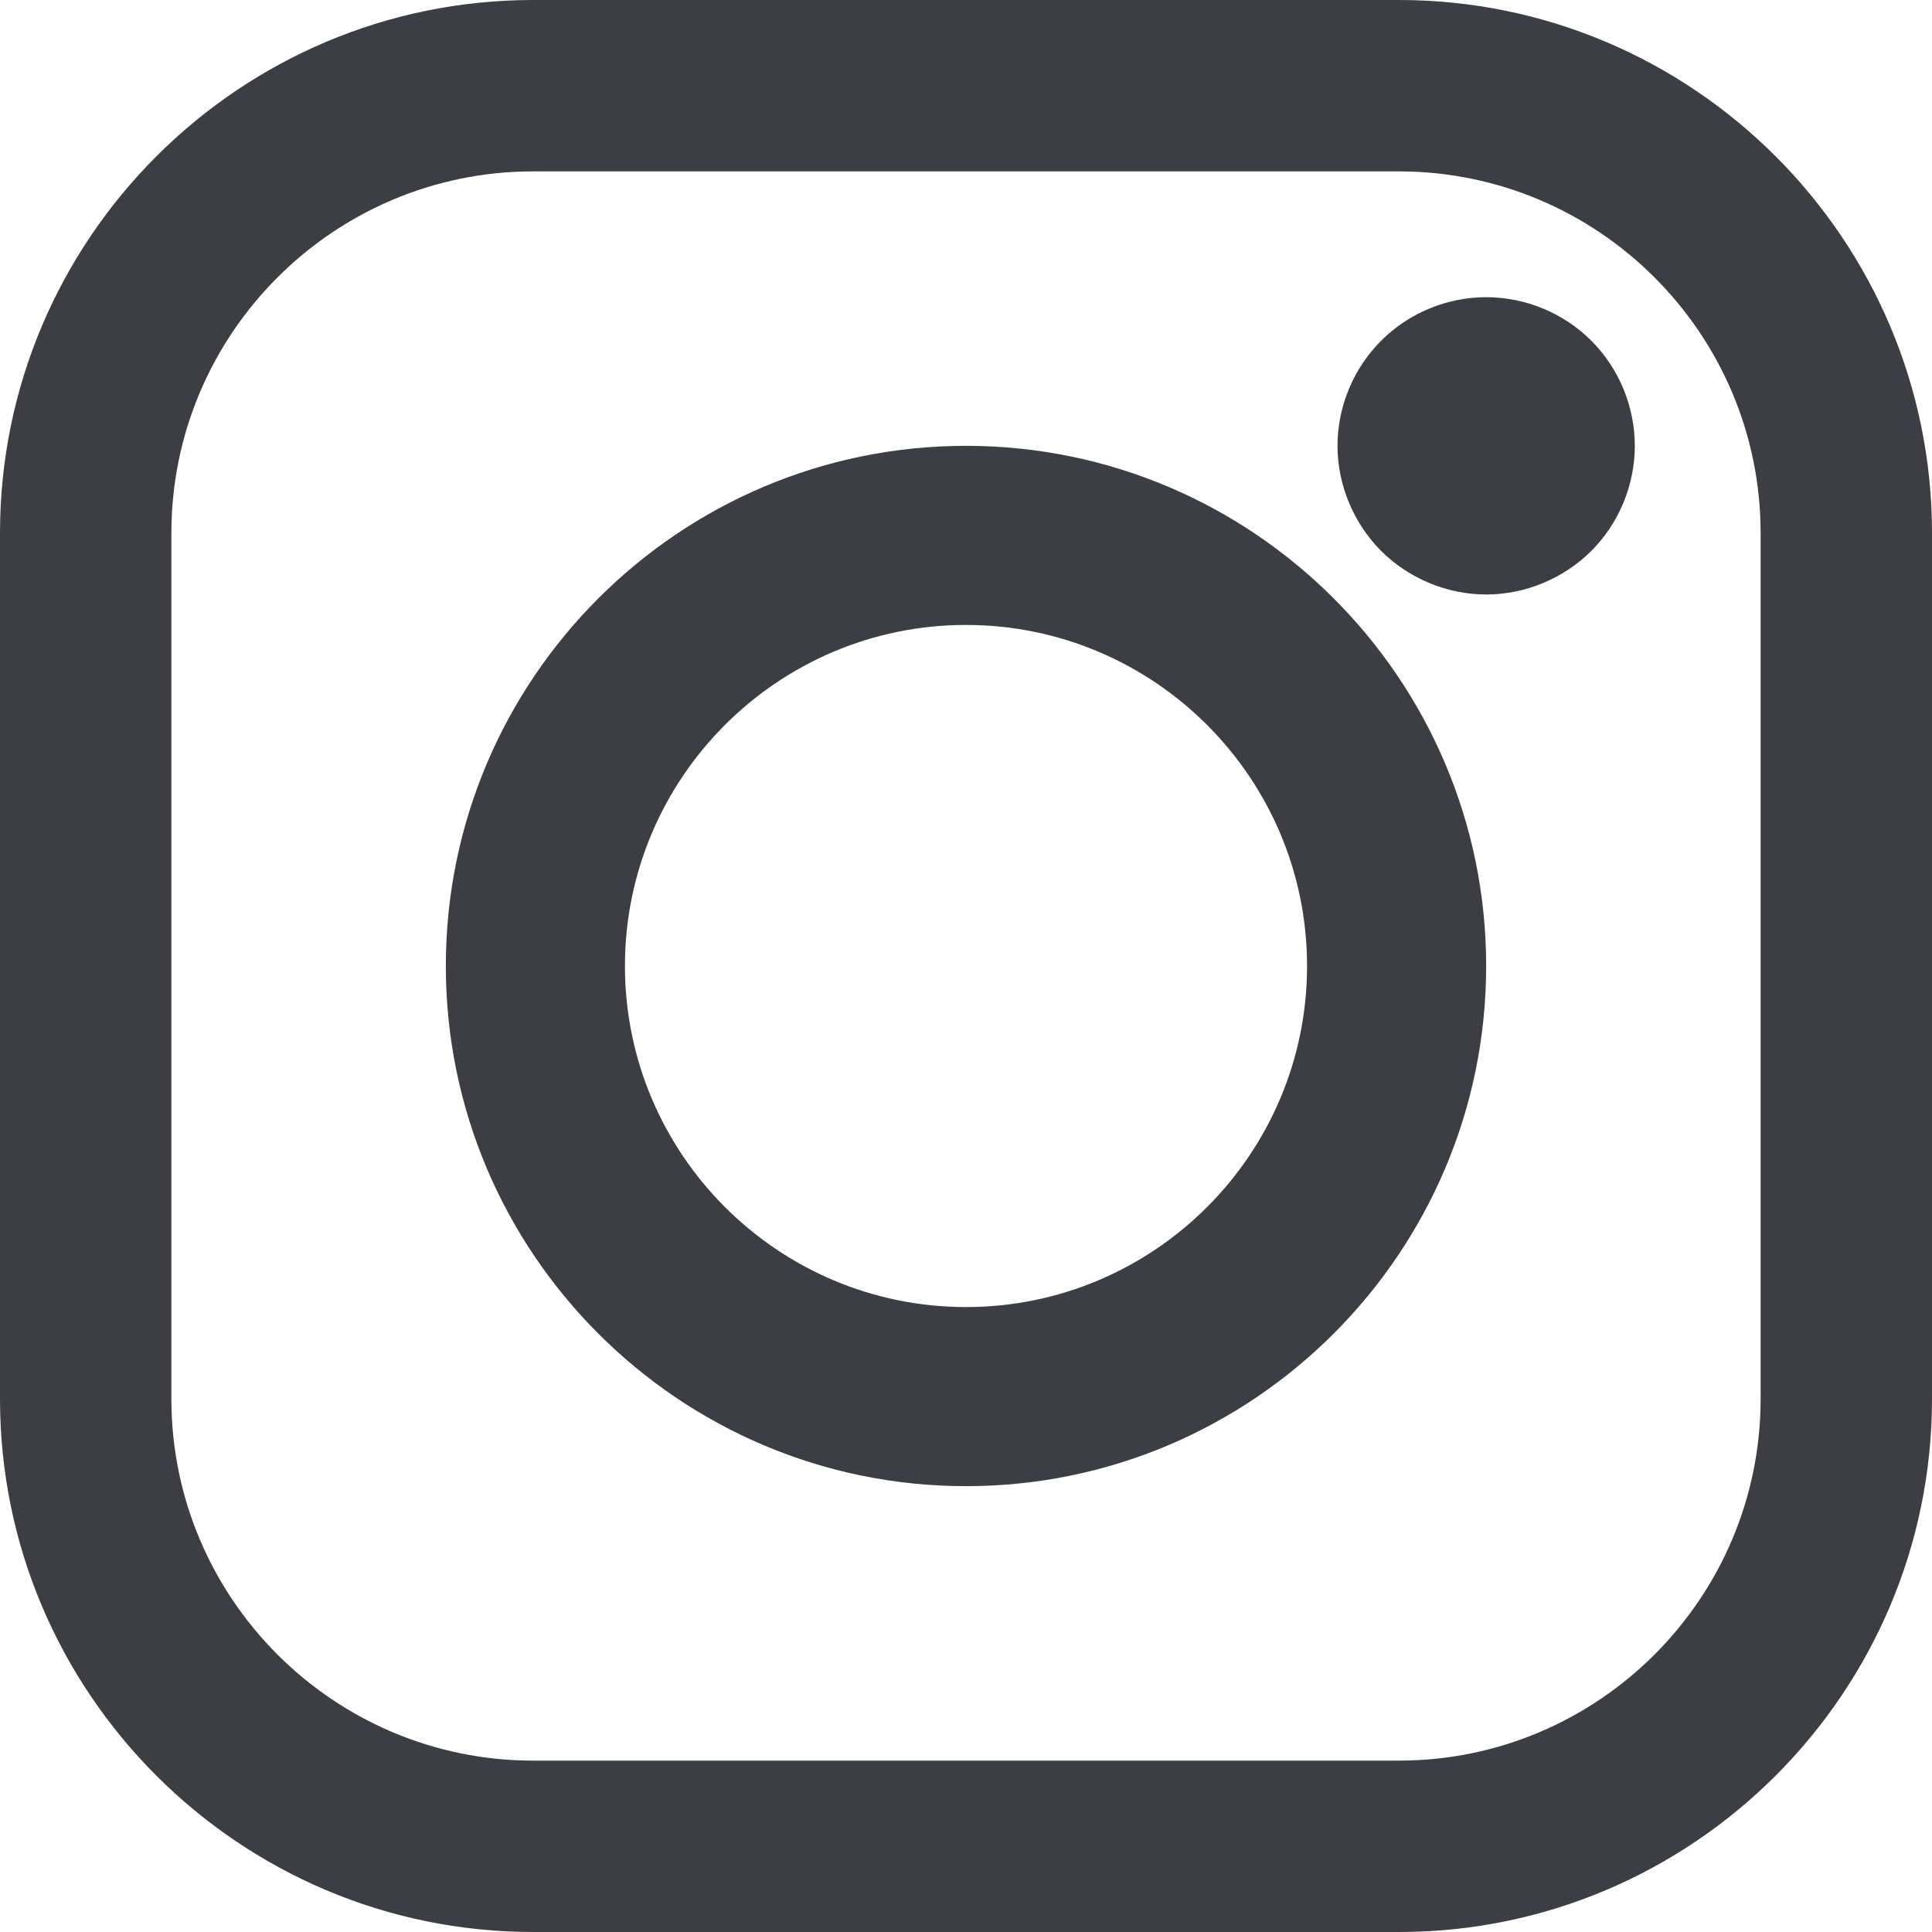
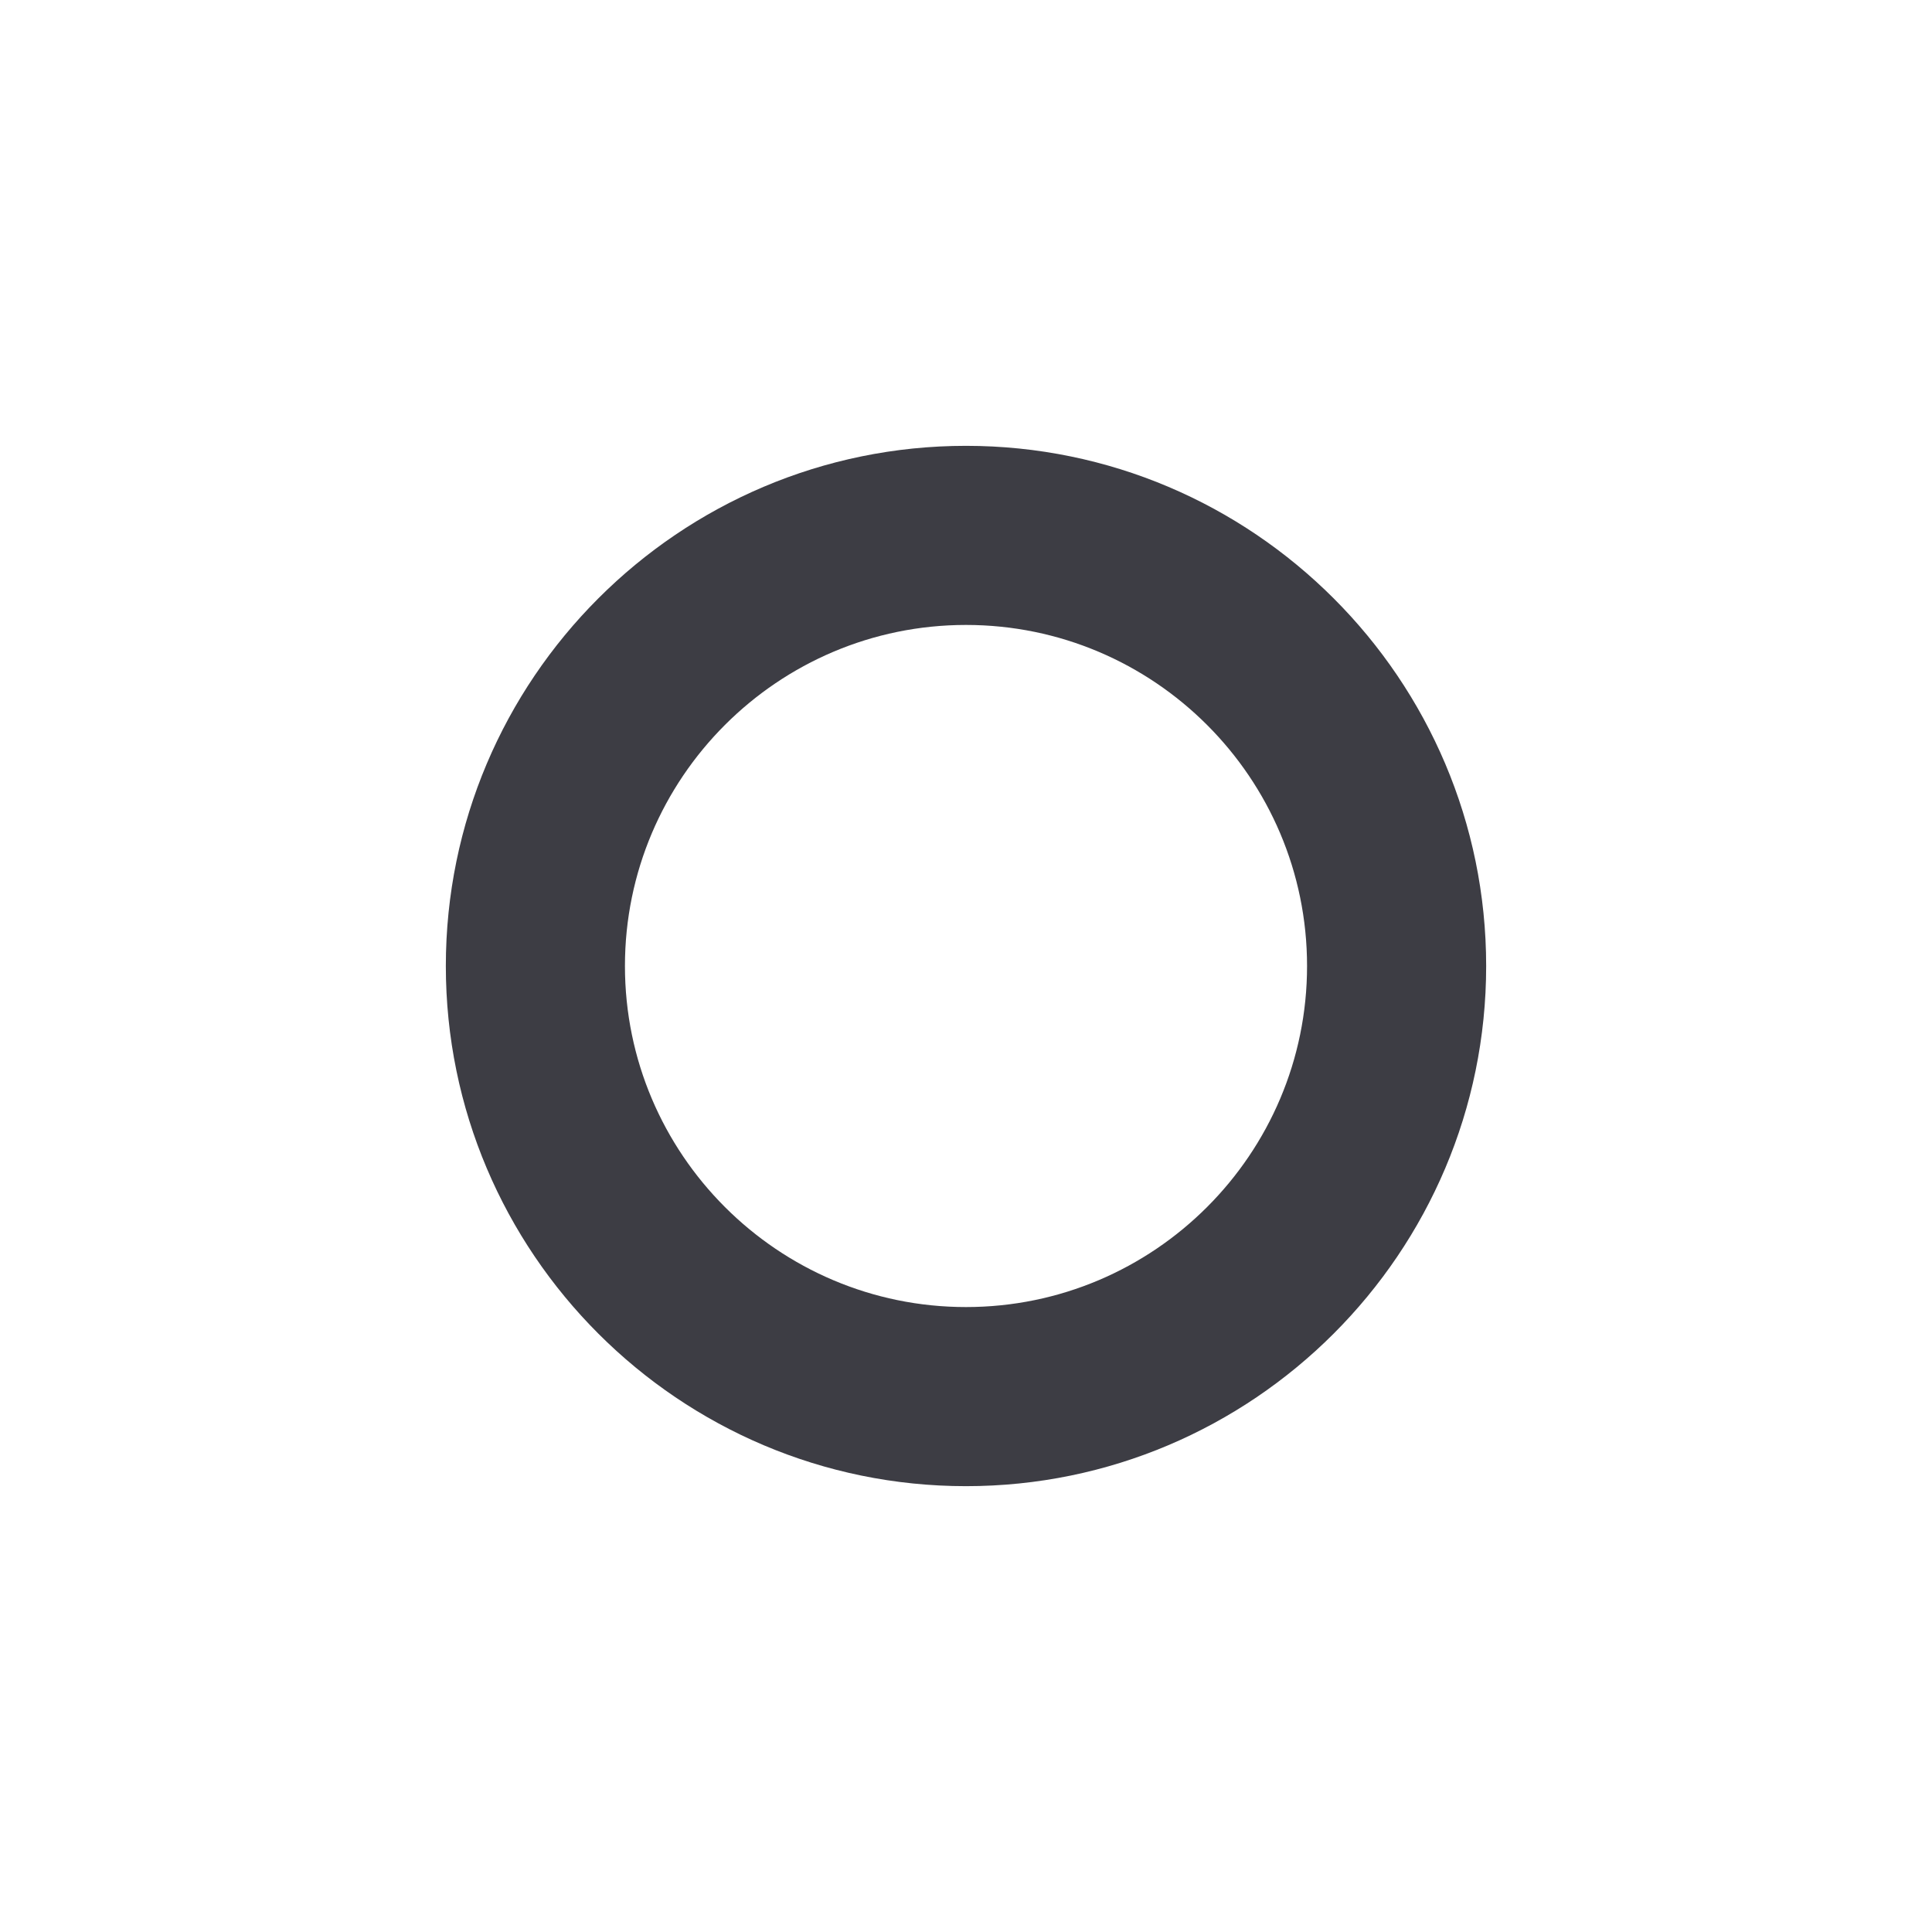
<svg xmlns="http://www.w3.org/2000/svg" width="17px" height="17px" viewBox="0 0 17 17" version="1.1">
  <title>Group 7</title>
  <desc>Created with Sketch.</desc>
  <g id="Symbols" stroke="none" stroke-width="1" fill="none" fill-rule="evenodd">
    <g id="Menu-Main-Open" transform="translate(-1878, -795)" fill="#3D3D44">
      <g id="Group-7" transform="translate(1878, 795)">
-         <path d="M12.309,0 L4.691,0 C2.105,0 0,2.105 0,4.691 L0,12.309 C0,14.895 2.105,17 4.691,17 L12.309,17 C14.895,17 17,14.895 17,12.309 L17,4.691 C17,2.105 14.895,0 12.309,0 Z M15.492,12.309 C15.492,14.064 14.064,15.492 12.309,15.492 L4.691,15.492 C2.936,15.492 1.508,14.064 1.508,12.309 L1.508,4.691 C1.508,2.936 2.936,1.508 4.691,1.508 L12.309,1.508 C14.064,1.508 15.492,2.936 15.492,4.691 L15.492,12.309 L15.492,12.309 Z" id="Shape" fill-rule="nonzero" transform="translate(8.5, 8.5) rotate(-360) translate(-8.5, -8.5) " />
        <path d="M8.5,3.923 C5.976,3.923 3.923,5.976 3.923,8.5 C3.923,11.024 5.976,13.077 8.5,13.077 C11.024,13.077 13.077,11.024 13.077,8.5 C13.077,5.976 11.024,3.923 8.5,3.923 Z M8.5,11.501 C6.845,11.501 5.499,10.155 5.499,8.5 C5.499,6.845 6.845,5.499 8.5,5.499 C10.155,5.499 11.501,6.845 11.501,8.5 C11.501,10.155 10.155,11.501 8.5,11.501 Z" id="Shape" fill-rule="nonzero" transform="translate(8.5, 8.5) rotate(-360) translate(-8.5, -8.5) " />
-         <path d="M13.077,2.615 C12.733,2.615 12.396,2.754 12.153,2.998 C11.909,3.241 11.769,3.578 11.769,3.923 C11.769,4.267 11.91,4.604 12.153,4.848 C12.396,5.09 12.733,5.231 13.077,5.231 C13.422,5.231 13.758,5.09 14.002,4.848 C14.246,4.604 14.385,4.267 14.385,3.923 C14.385,3.578 14.246,3.241 14.002,2.998 C13.759,2.754 13.422,2.615 13.077,2.615 Z" id="Path" transform="translate(13.077, 3.923) rotate(-360) translate(-13.077, -3.923) " />
      </g>
    </g>
  </g>
</svg>